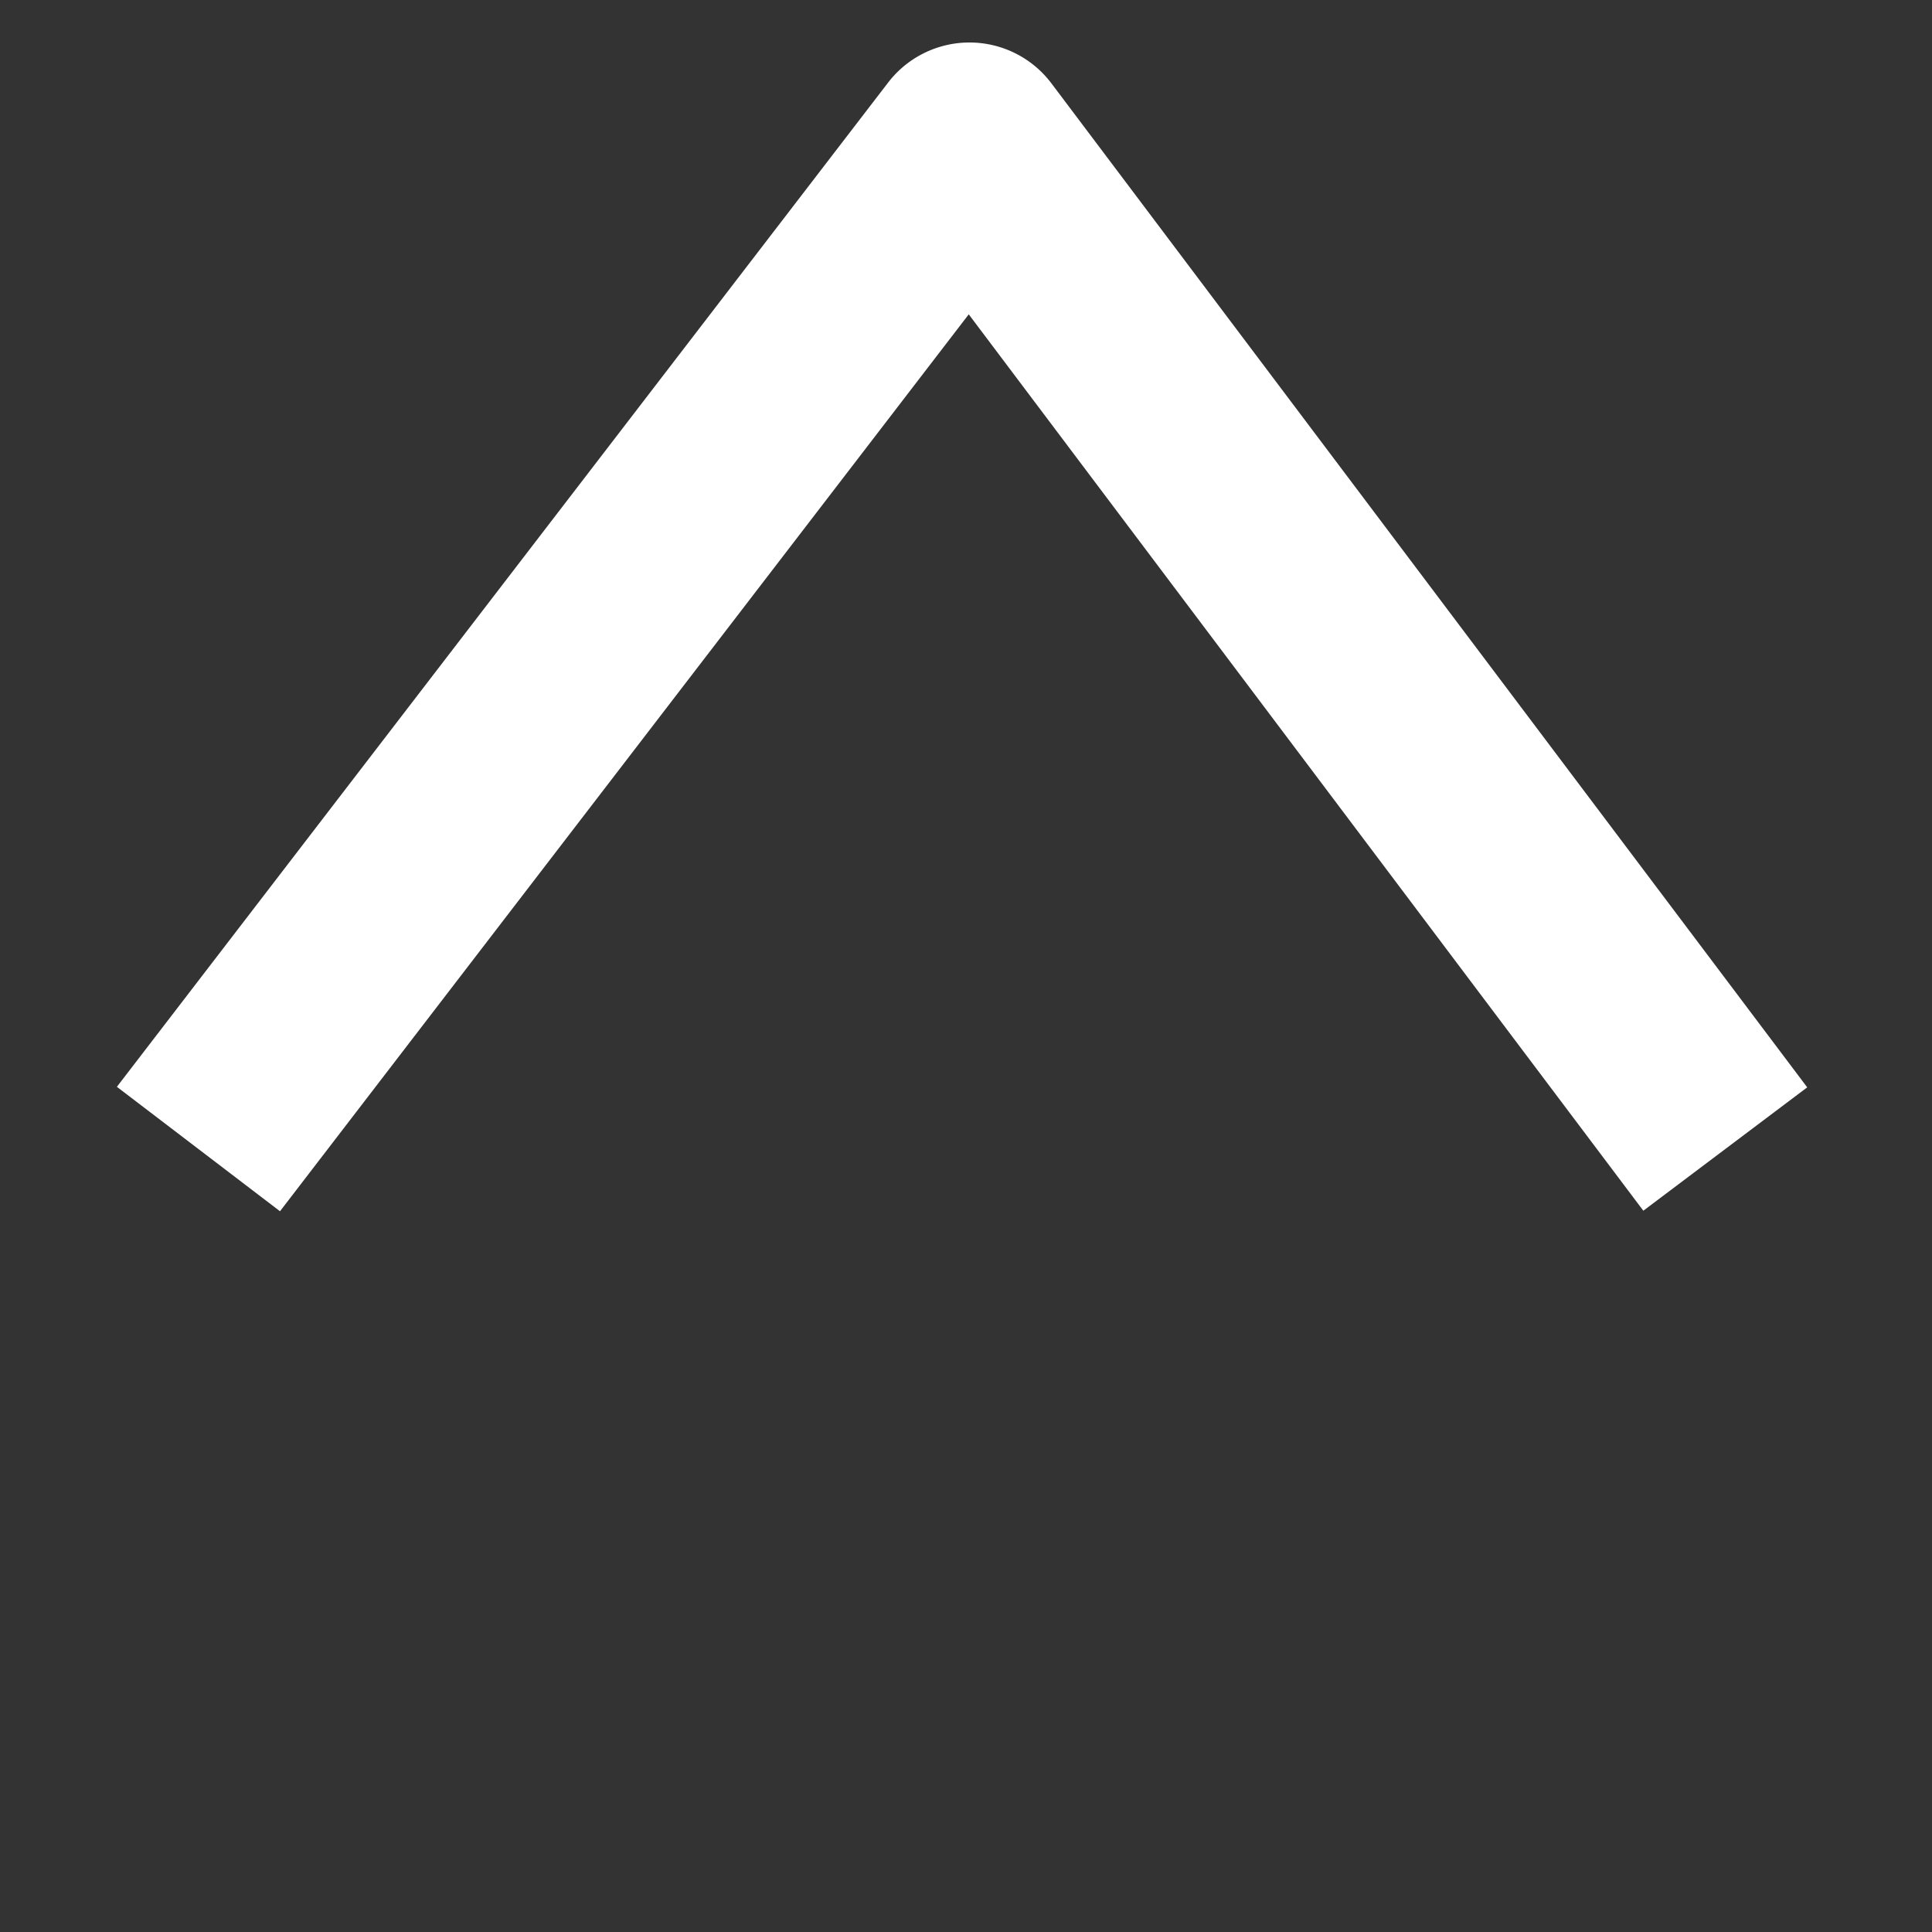
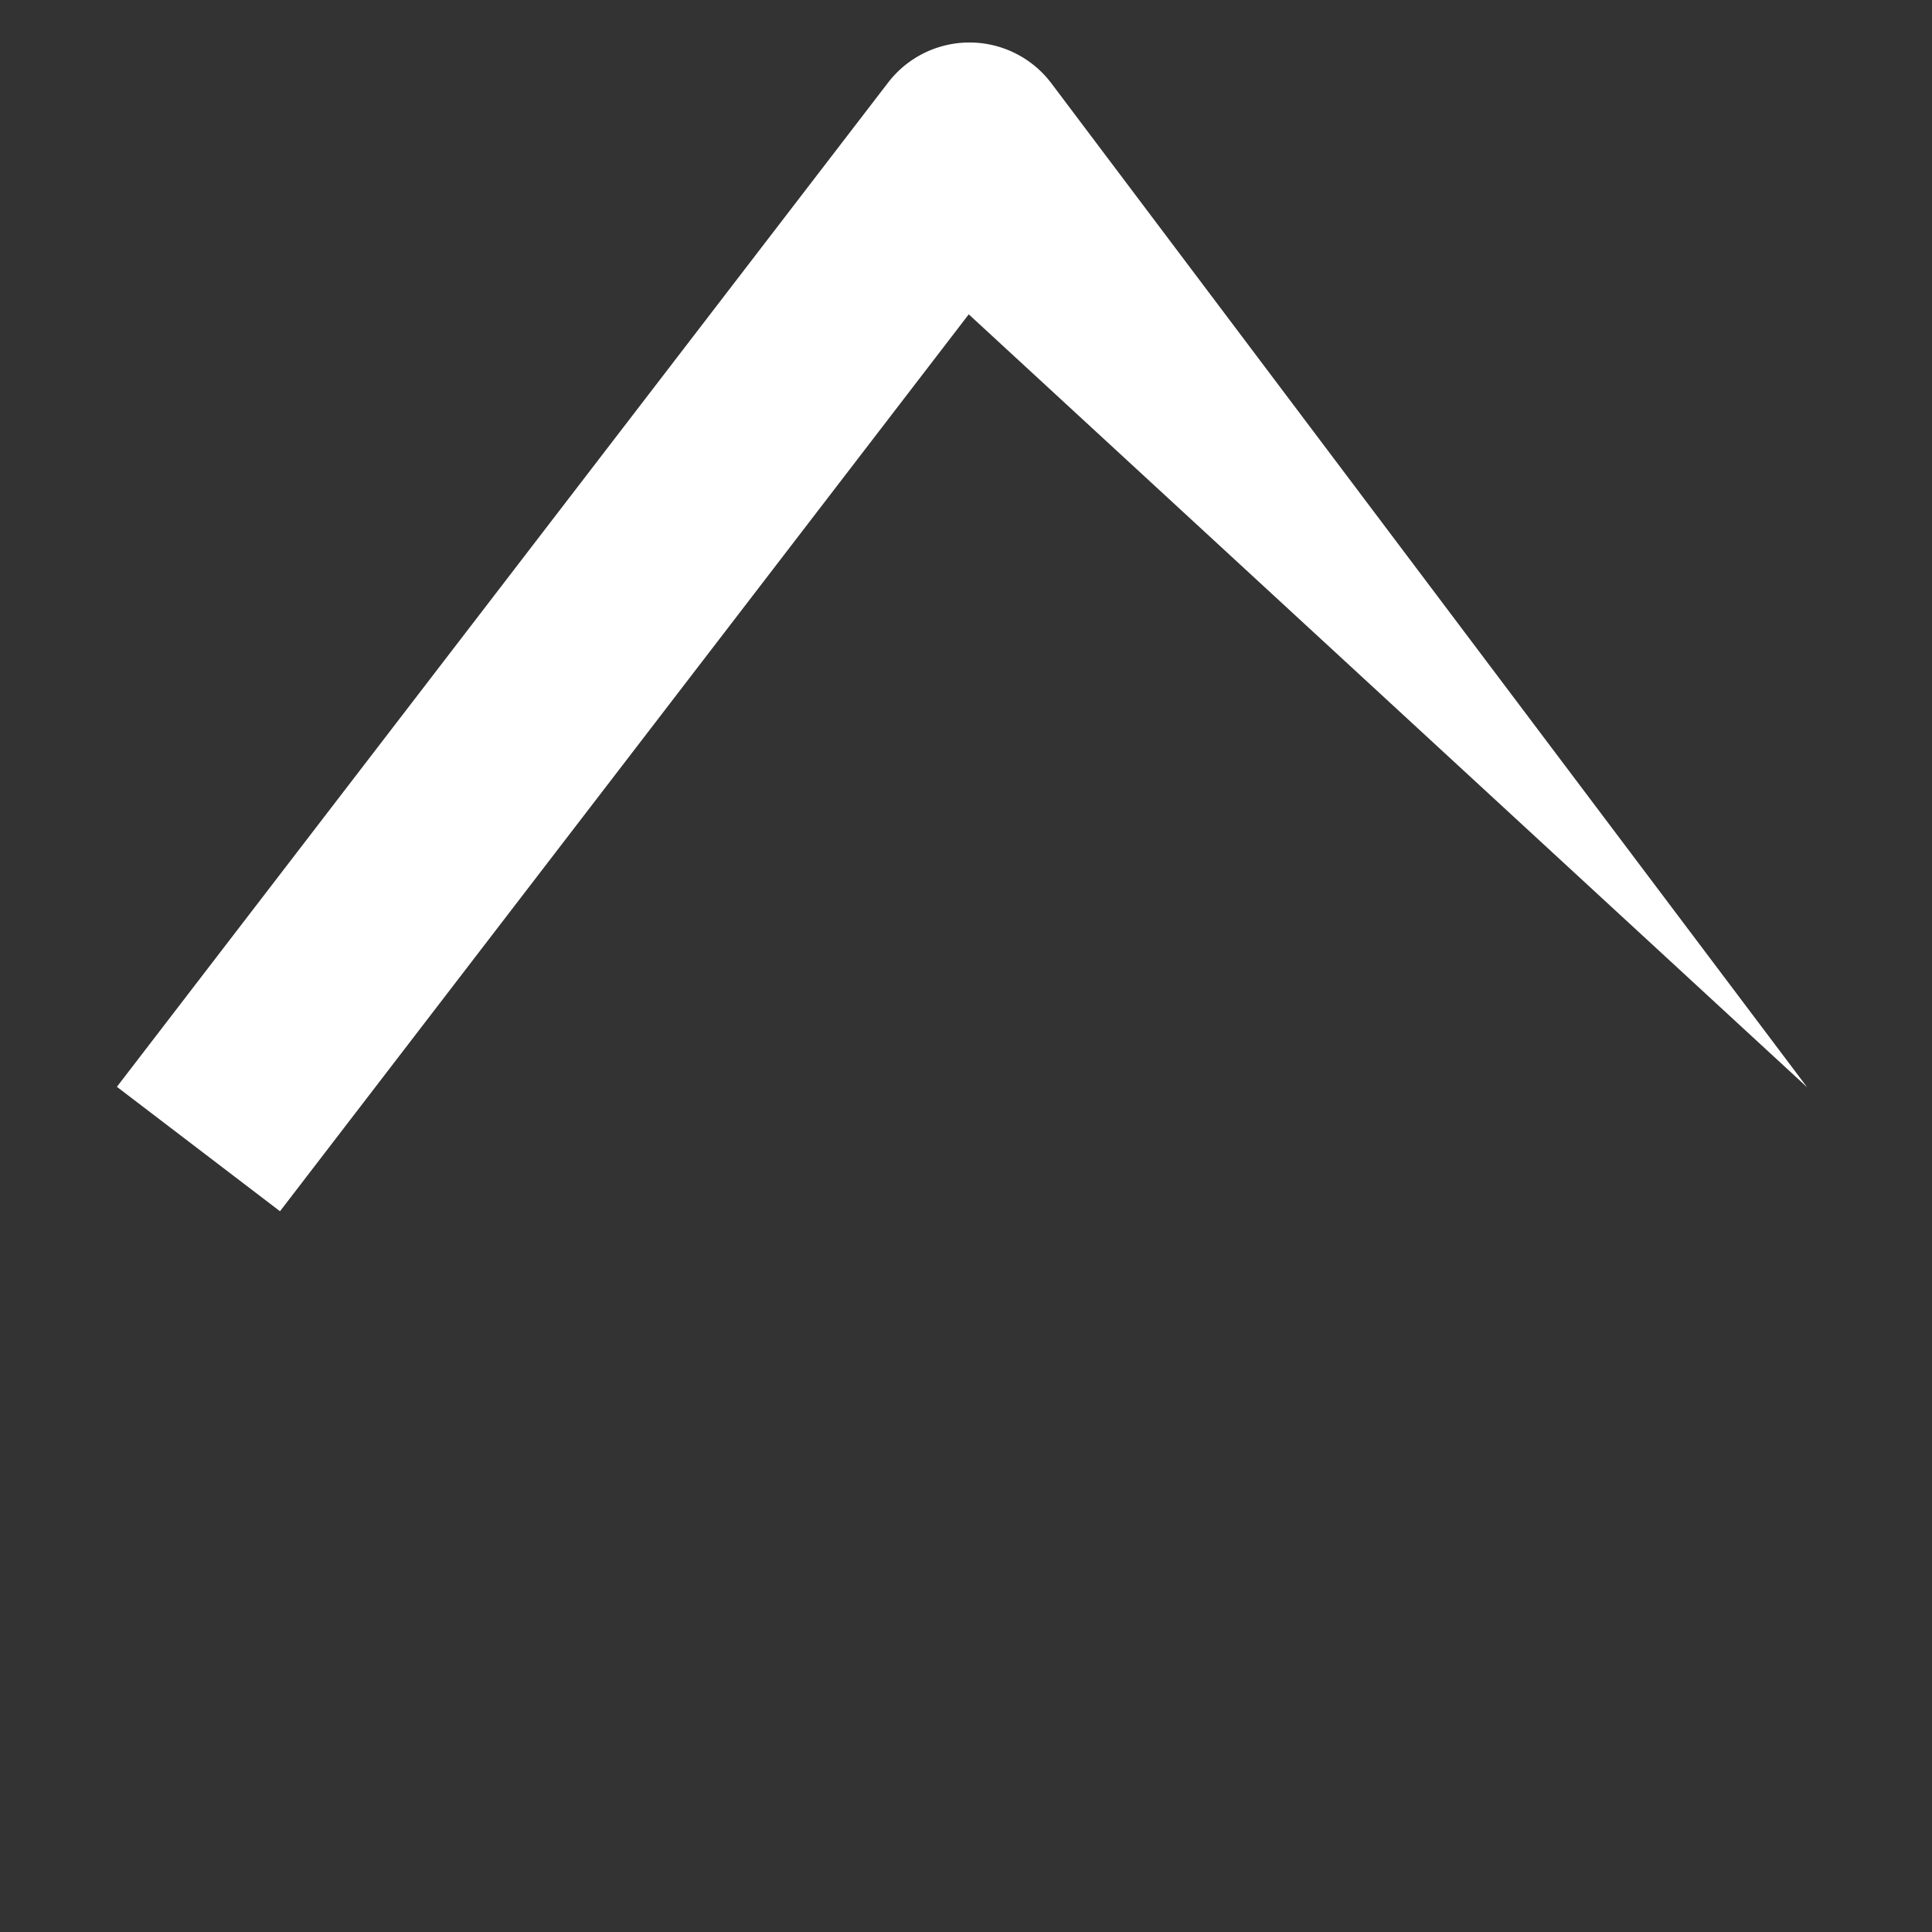
<svg xmlns="http://www.w3.org/2000/svg" width="28.259" height="28.259" viewBox="0 0 28.259 28.259">
  <rect x="0" y="0" width="28.259" height="28.259" fill="#333333" stroke="none" />
-   <path d="M17.277,14.138l-2.971-.419L16.6-2.529.2-.376-.2-3.35,18.163-5.76a1.5,1.5,0,0,1,1.261.432,1.5,1.5,0,0,1,.42,1.265Z" transform="translate(4.22 18.124) rotate(-45)" fill="#fff" />
+   <path d="M17.277,14.138L16.6-2.529.2-.376-.2-3.35,18.163-5.76a1.5,1.5,0,0,1,1.261.432,1.5,1.5,0,0,1,.42,1.265Z" transform="translate(4.22 18.124) rotate(-45)" fill="#fff" />
</svg>